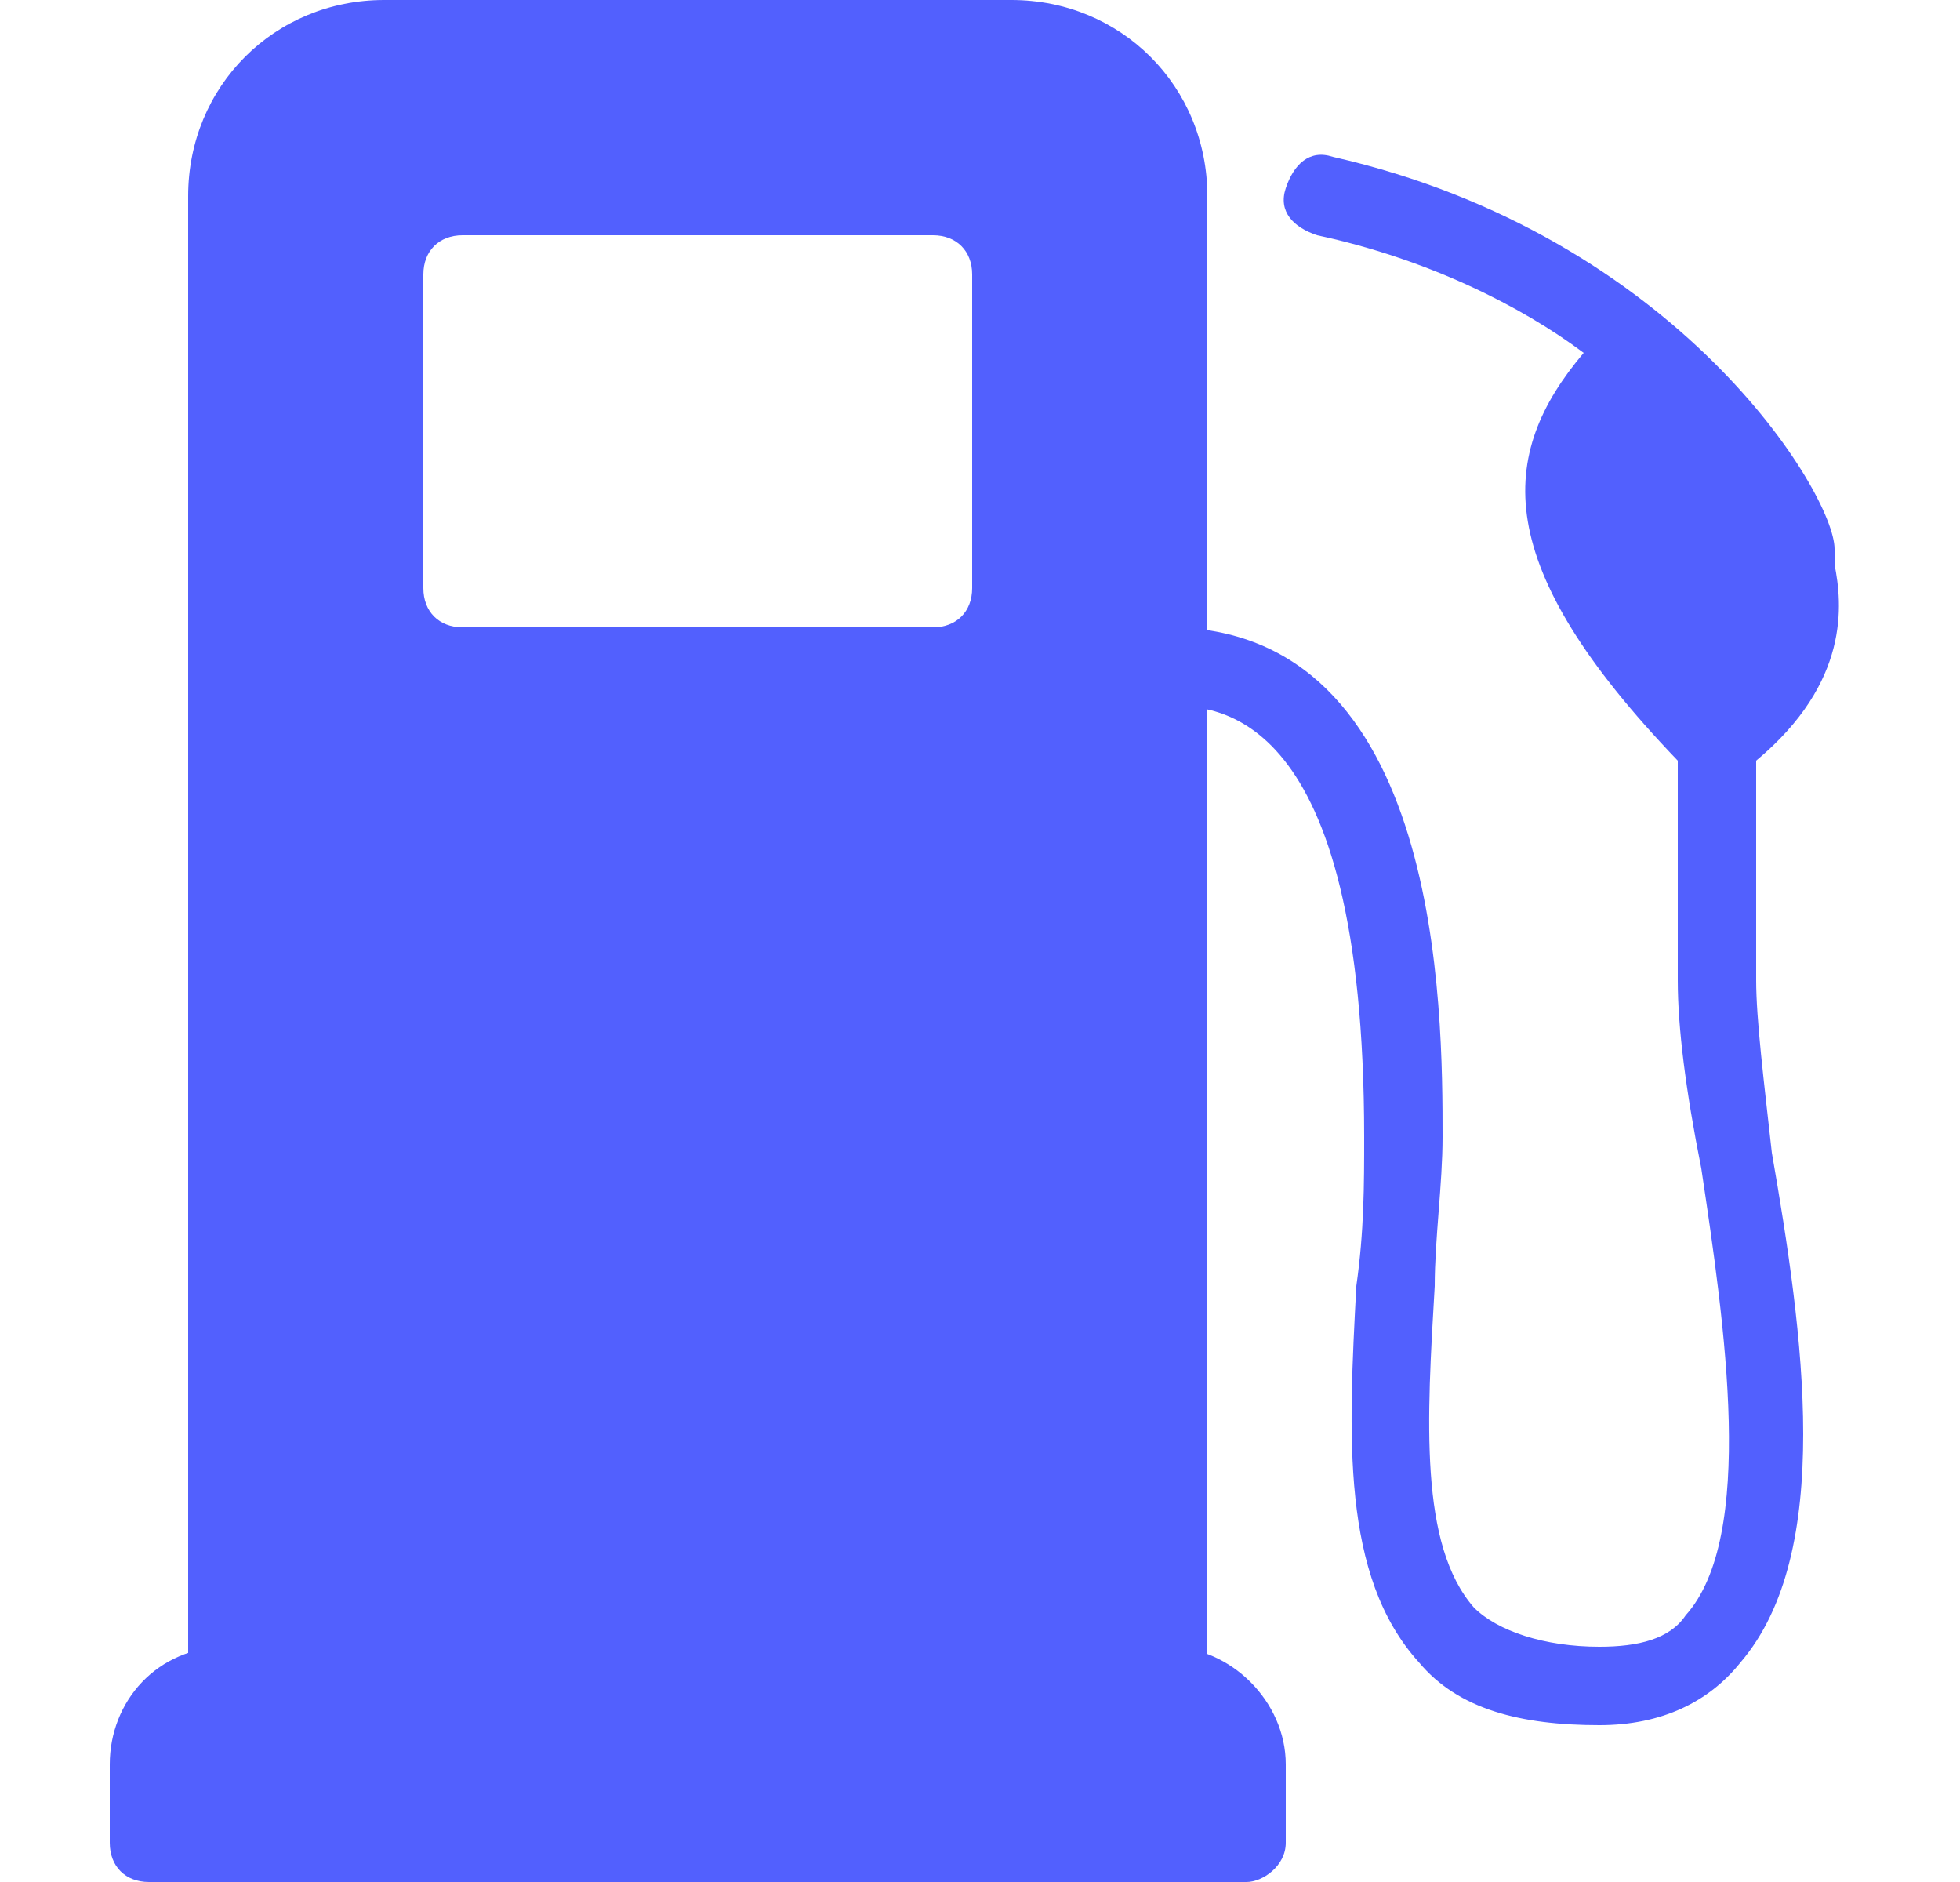
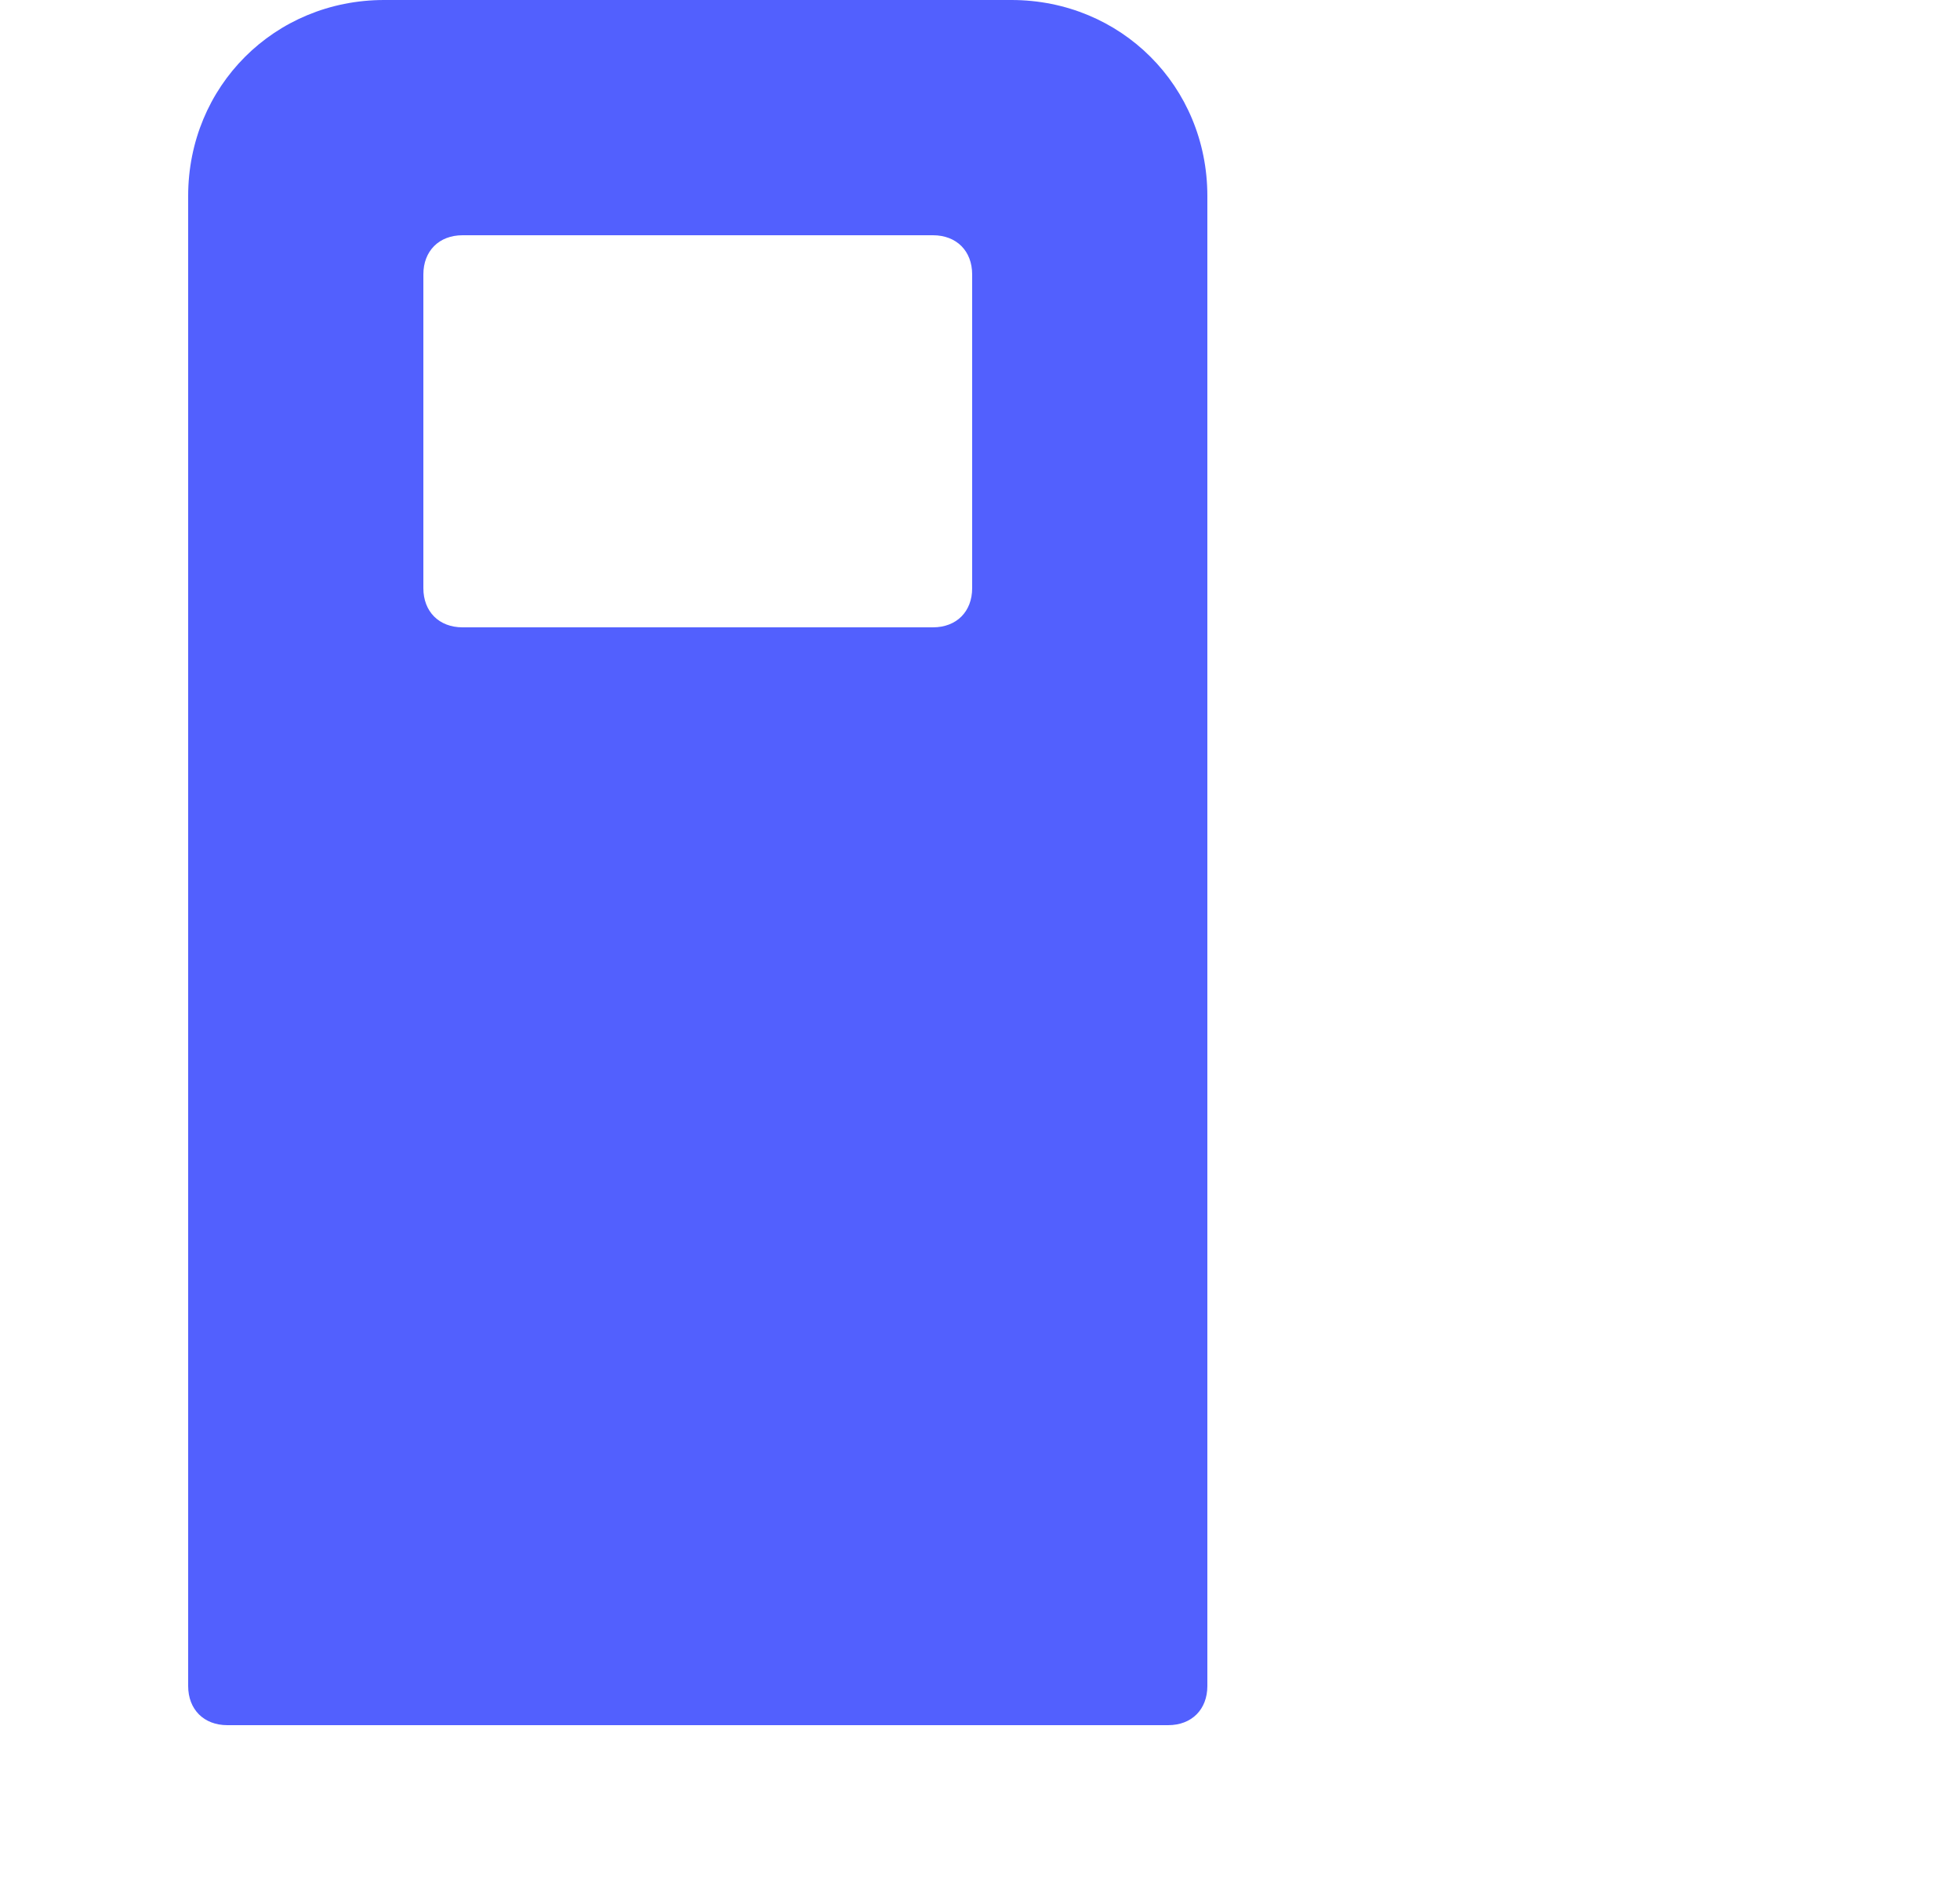
<svg xmlns="http://www.w3.org/2000/svg" id="Layer_1" x="0px" y="0px" viewBox="0 0 25 24" style="enable-background:new 0 0 25 24;" xml:space="preserve">
  <style type="text/css">	.st0{fill:#5260FE;}</style>
  <g>
-     <path class="st0" d="M15.9,24h-14c-0.3,0-0.5-0.2-0.5-0.5v-1C1.4,21.7,2,21,2.9,21h12c0.8,0,1.5,0.7,1.5,1.5v1  C16.4,23.8,16.1,24,15.9,24z" />
    <path class="st0" d="M12.9,0h-8C3.5,0,2.4,1.1,2.4,2.5v19c0,0.3,0.2,0.5,0.5,0.5h12c0.3,0,0.5-0.2,0.5-0.5v-19  C15.4,1.1,14.3,0,12.9,0z M12.4,7.5c0,0.3-0.2,0.5-0.5,0.5h-6C5.6,8,5.4,7.8,5.4,7.5v-4C5.4,3.2,5.6,3,5.9,3h6  c0.3,0,0.5,0.2,0.5,0.5V7.5z" />
-     <path class="st0" d="M22.4,12.5V9.7c1.2-1,1.1-2,1-2.5c0-0.1,0-0.1,0-0.2c0-0.7-2-4-6.4-5c-0.3-0.1-0.5,0.1-0.6,0.4  c-0.1,0.3,0.1,0.5,0.4,0.6c1.4,0.3,2.6,0.9,3.4,1.5c-1.1,1.3-1.2,2.7,1.2,5.2v2.8c0,0.6,0.1,1.4,0.3,2.4c0.3,2,0.7,4.7-0.2,5.7  c-0.2,0.3-0.6,0.4-1.1,0.4c-0.7,0-1.3-0.2-1.6-0.5c-0.7-0.8-0.6-2.4-0.5-4.1c0-0.6,0.1-1.3,0.1-1.9c0-1.6,0-6.5-3.5-6.5  c-0.3,0-0.5,0.2-0.5,0.5S14.6,9,14.9,9c0.6,0,2.5,0,2.5,5.5c0,0.6,0,1.2-0.1,1.9c-0.1,1.9-0.2,3.7,0.8,4.8c0.5,0.6,1.3,0.8,2.3,0.8  c0.8,0,1.4-0.3,1.8-0.8c1.2-1.4,0.8-4.2,0.4-6.5C22.5,13.8,22.4,13,22.4,12.5z" />
  </g>
</svg>